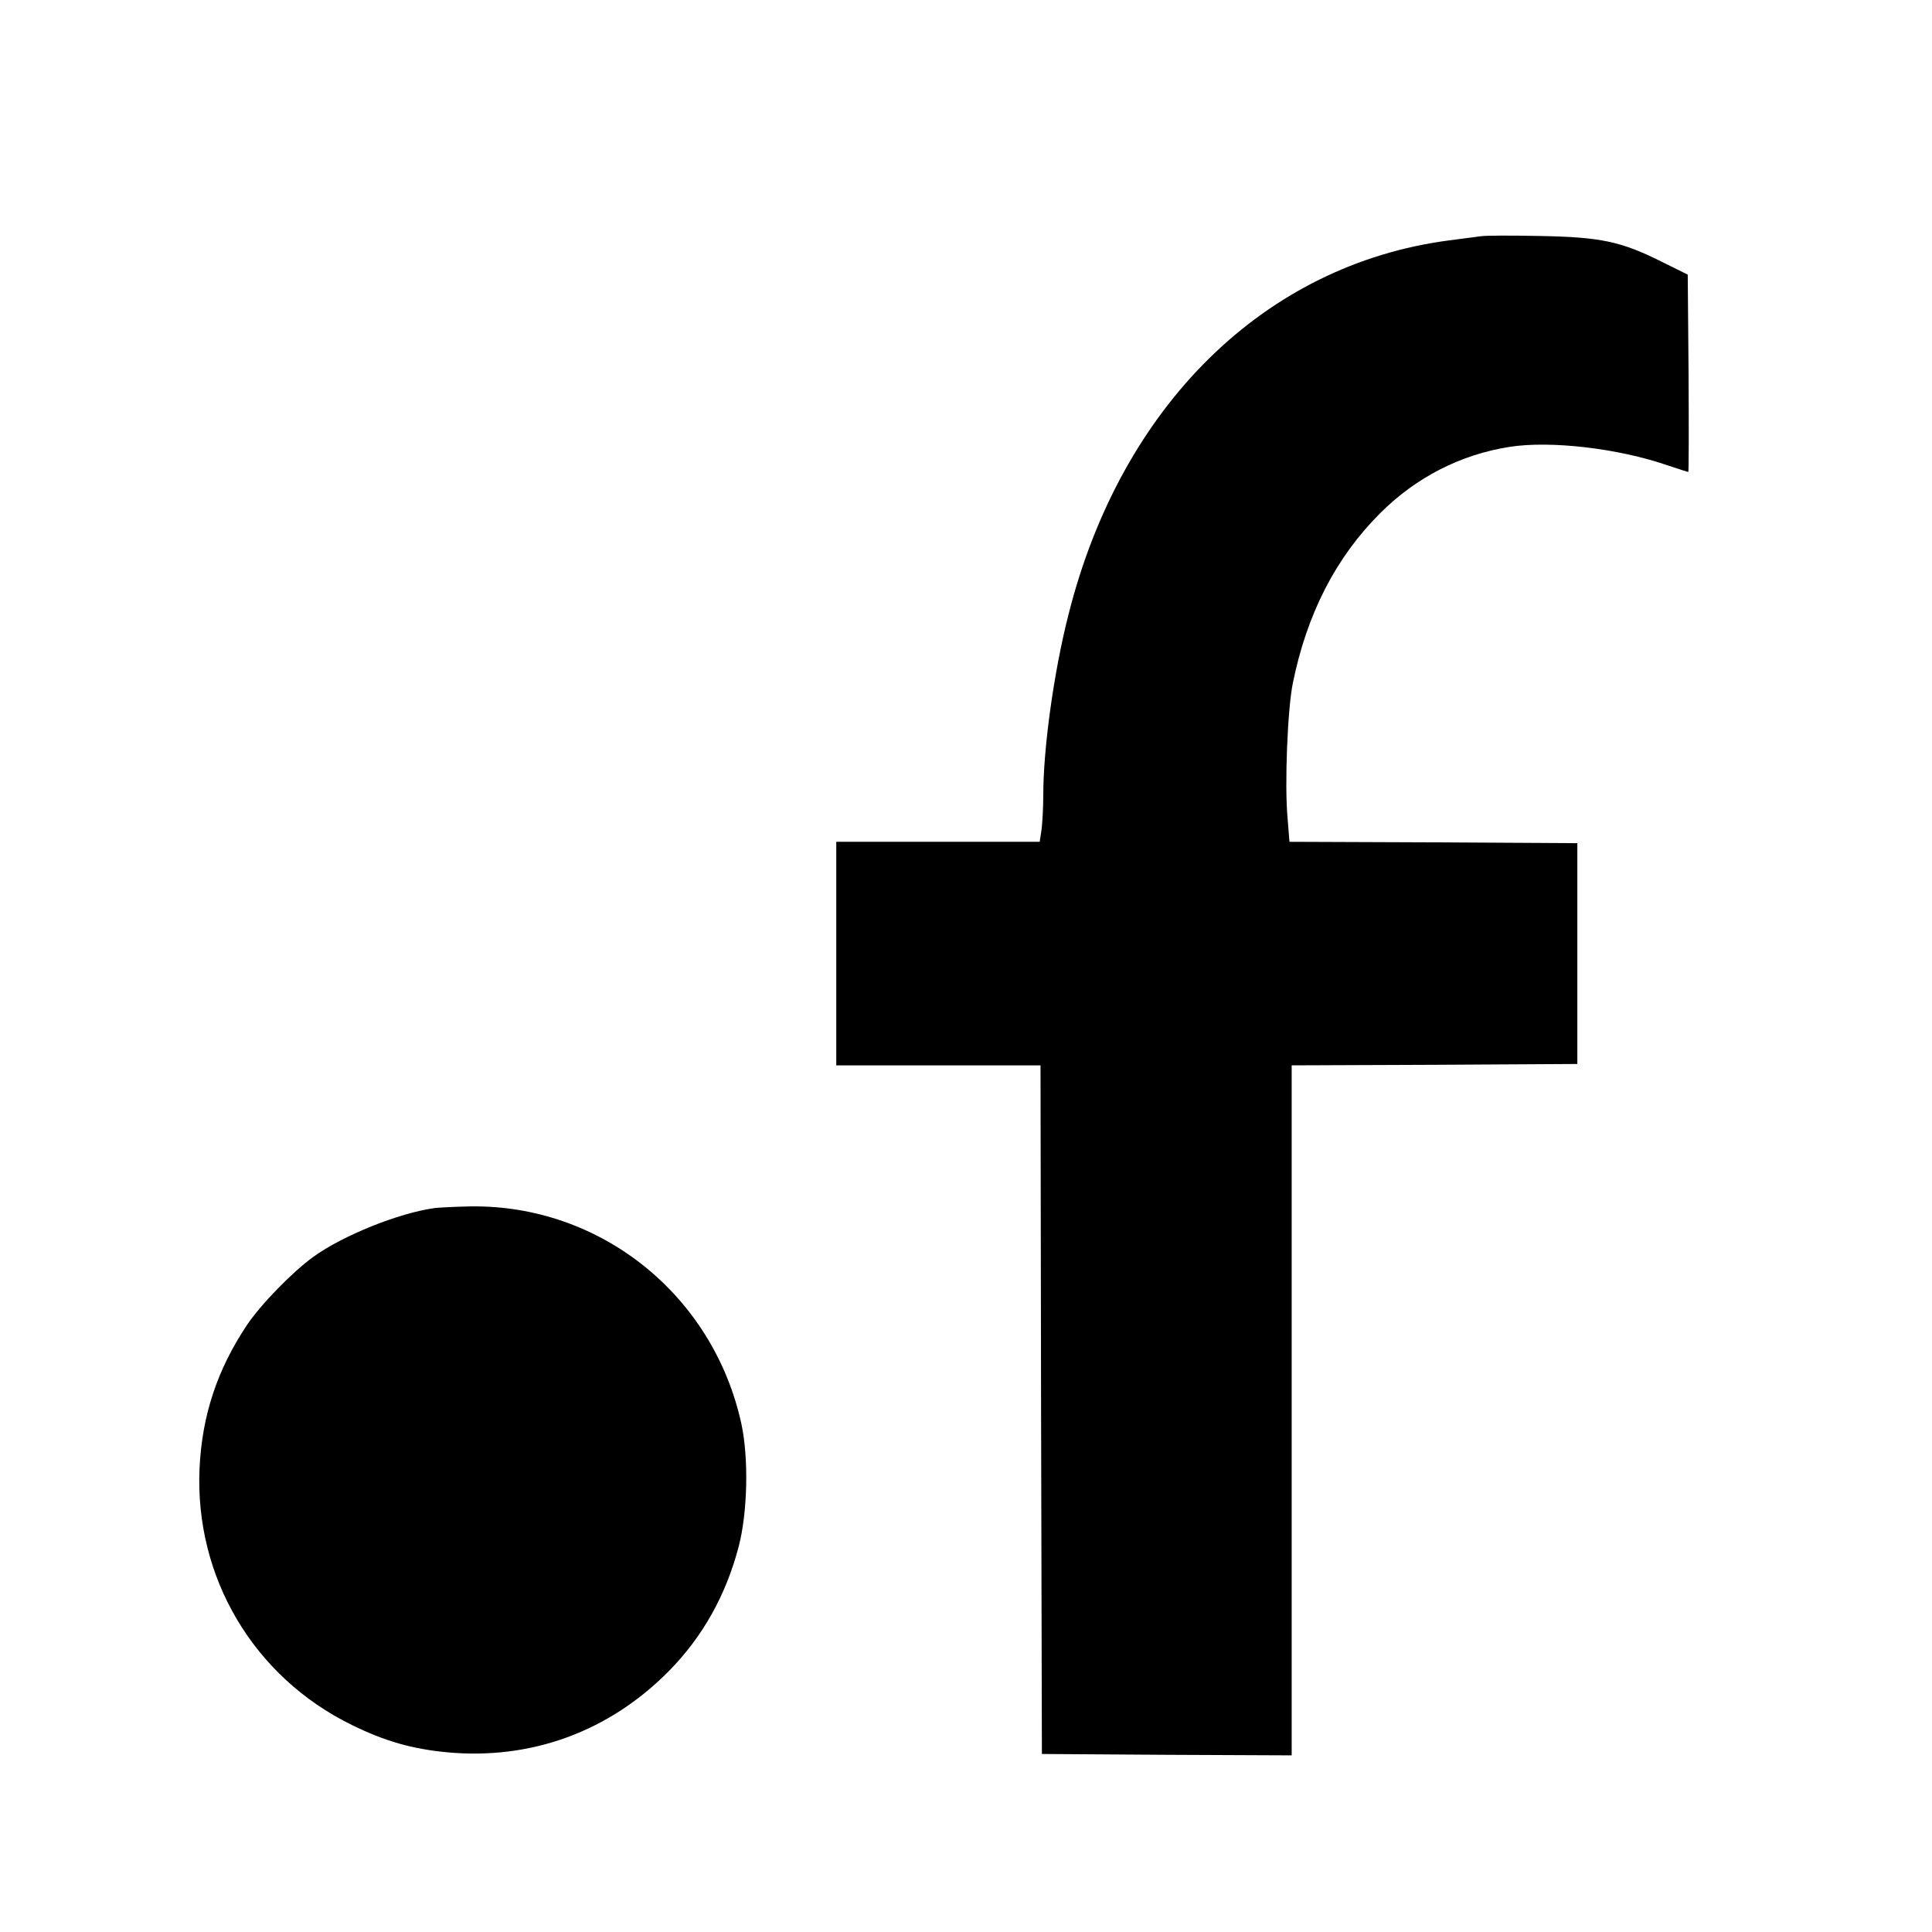
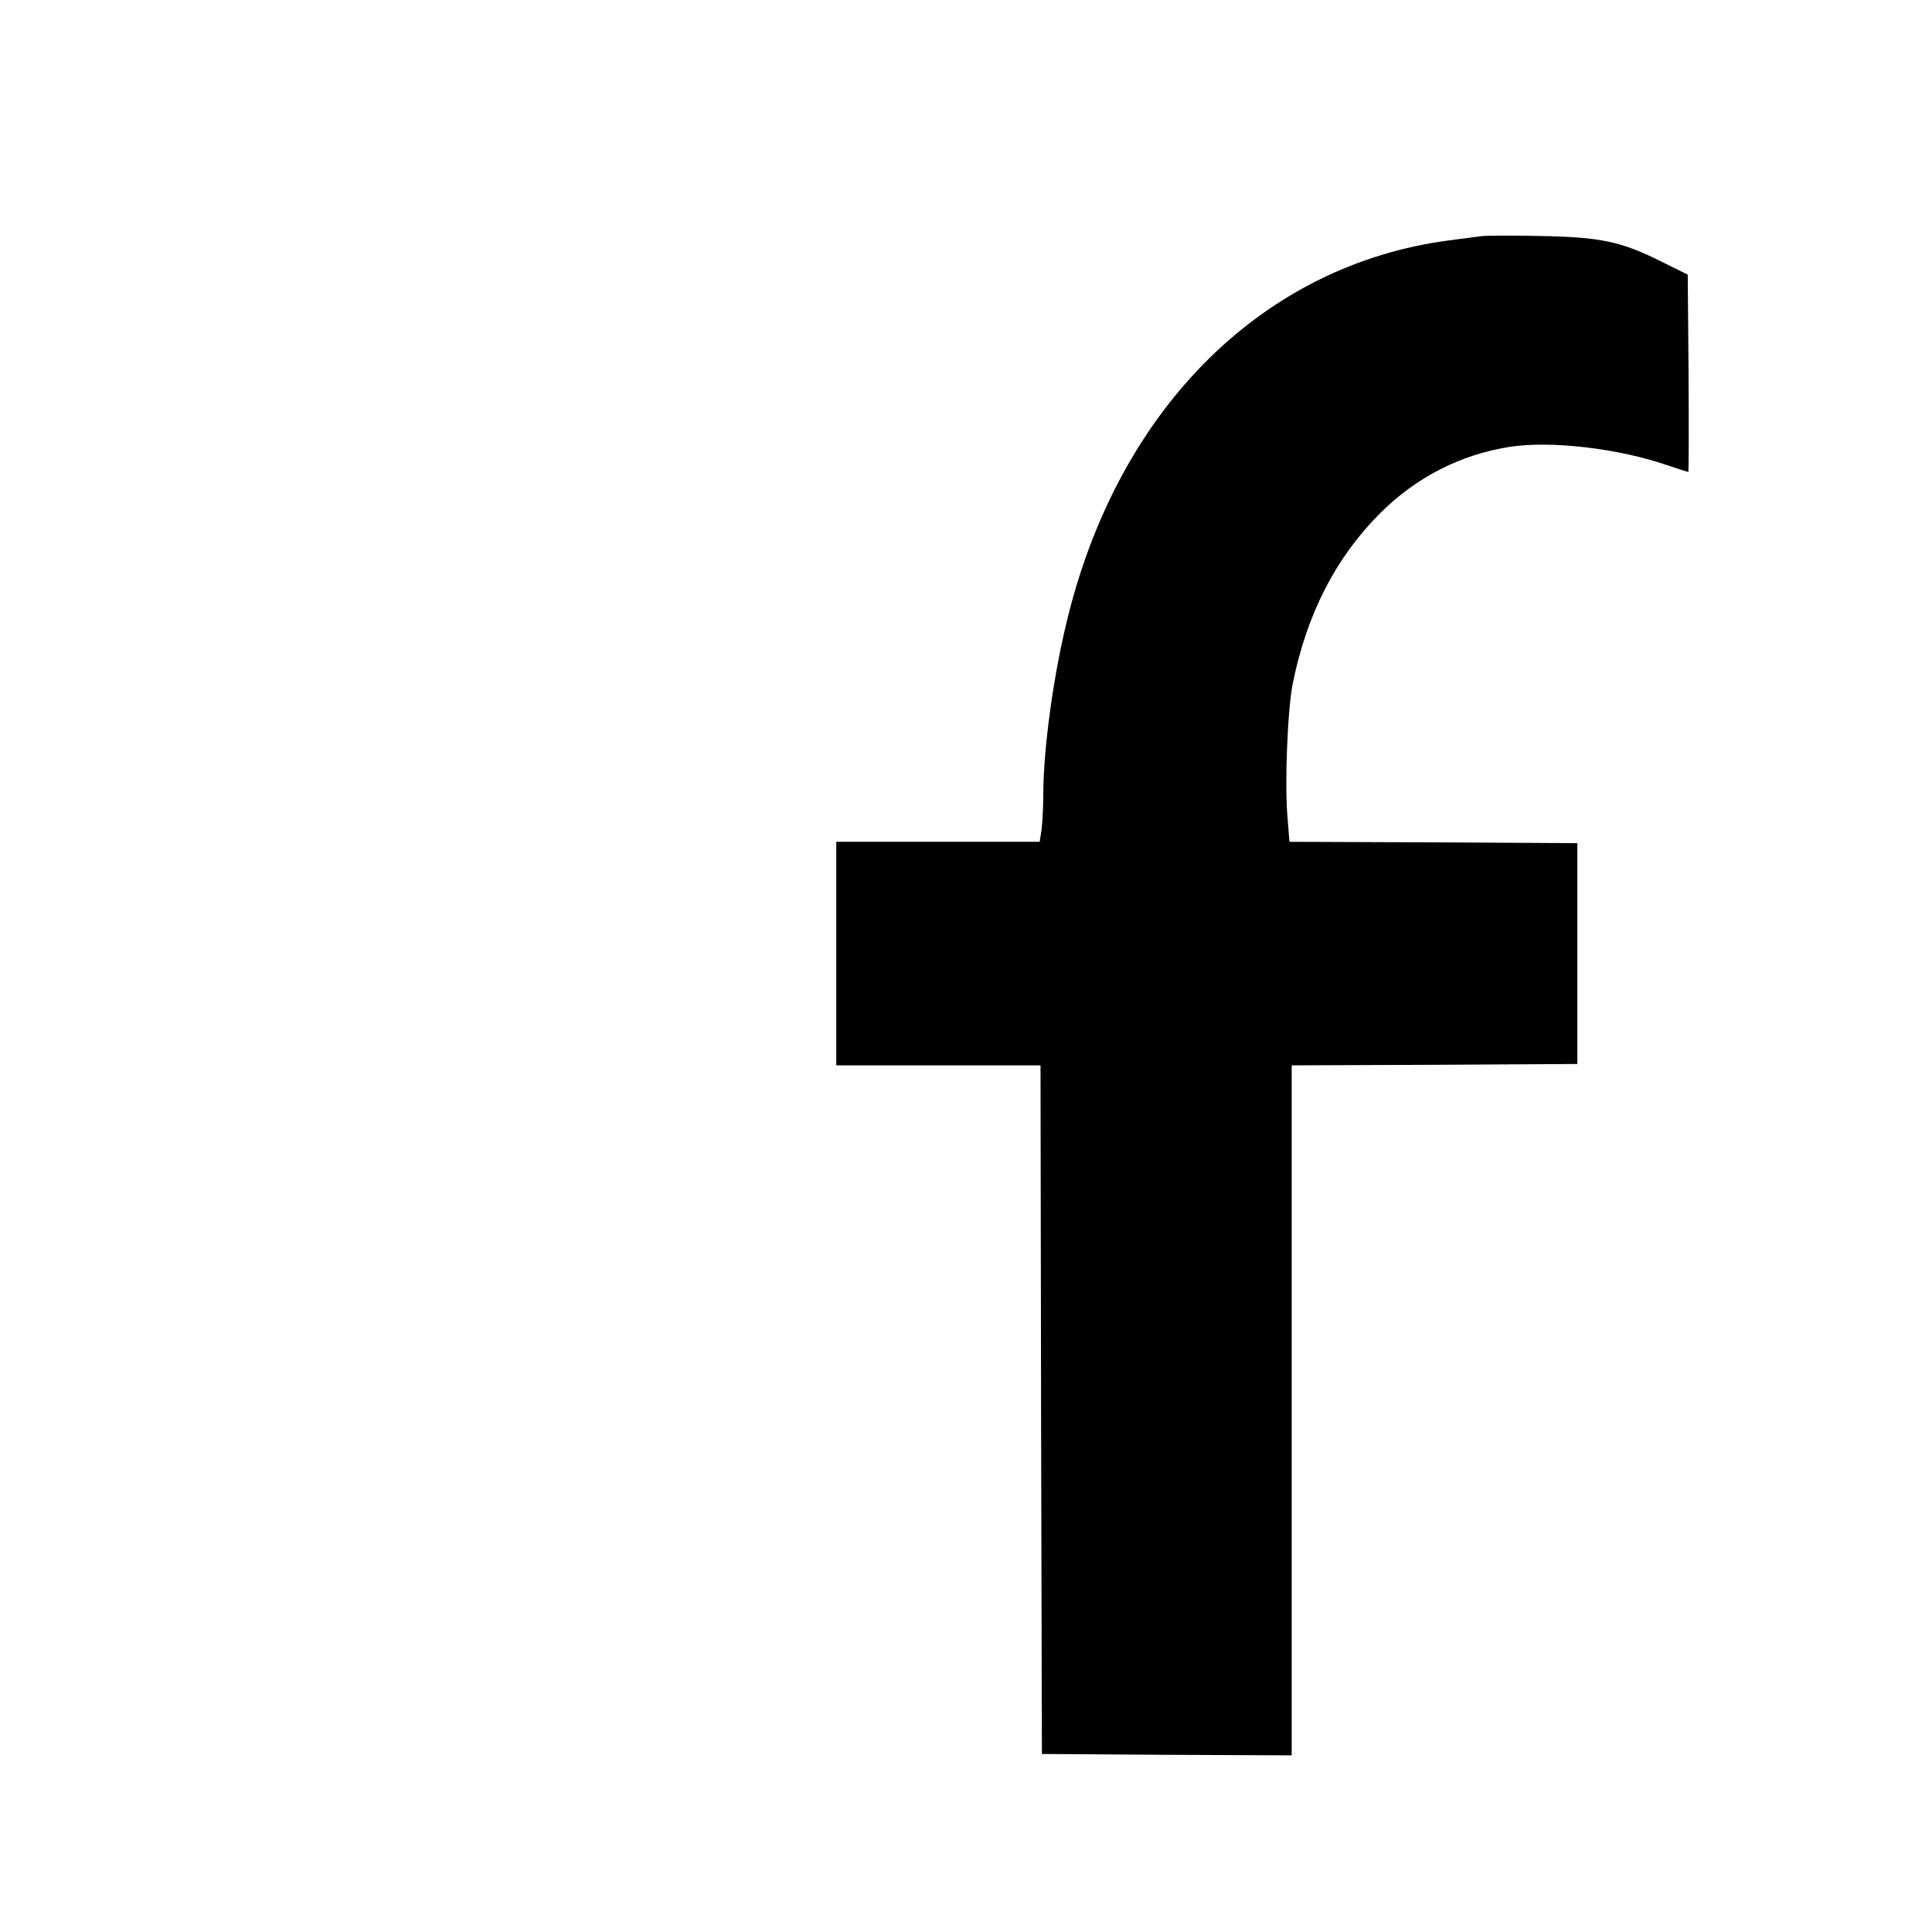
<svg xmlns="http://www.w3.org/2000/svg" version="1.0" width="700pt" height="700pt" viewBox="0 0 700 700" preserveAspectRatio="xMidYMid meet">
  <g transform="translate(0,700) scale(0.1,-0.1)" fill="#000000" stroke="none">
    <path d="M5365 6144 c-16 -2 -68 -9 -115 -15 -669 -88 -1189 -600 -1379 -1357 -53 -208 -91 -484 -91 -652 0 -43 -3 -98 -6 -124 l-7 -46 -368 0 -369 0 0 -405 0 -405 370 0 370 0 2 -1247 3 -1248 453 -3 452 -2 0 1250 0 1250 518 2 517 3 0 400 0 400 -522 3 -521 2 -7 87 c-11 121 0 393 19 487 51 252 156 456 316 616 130 130 291 213 470 241 148 23 392 -5 572 -67 39 -13 73 -24 75 -24 2 0 2 161 1 357 l-3 358 -95 47 c-146 73 -220 89 -440 93 -102 2 -198 2 -215 -1z" />
-     <path d="M1575 2623 c-131 -18 -334 -100 -440 -177 -76 -55 -191 -173 -241 -248 -107 -161 -162 -326 -171 -518 -18 -395 196 -756 552 -930 120 -59 219 -87 346 -99 304 -28 586 75 803 295 122 124 206 274 252 449 33 125 37 323 10 447 -102 466 -510 793 -980 787 -55 -1 -114 -4 -131 -6z" />
  </g>
</svg>